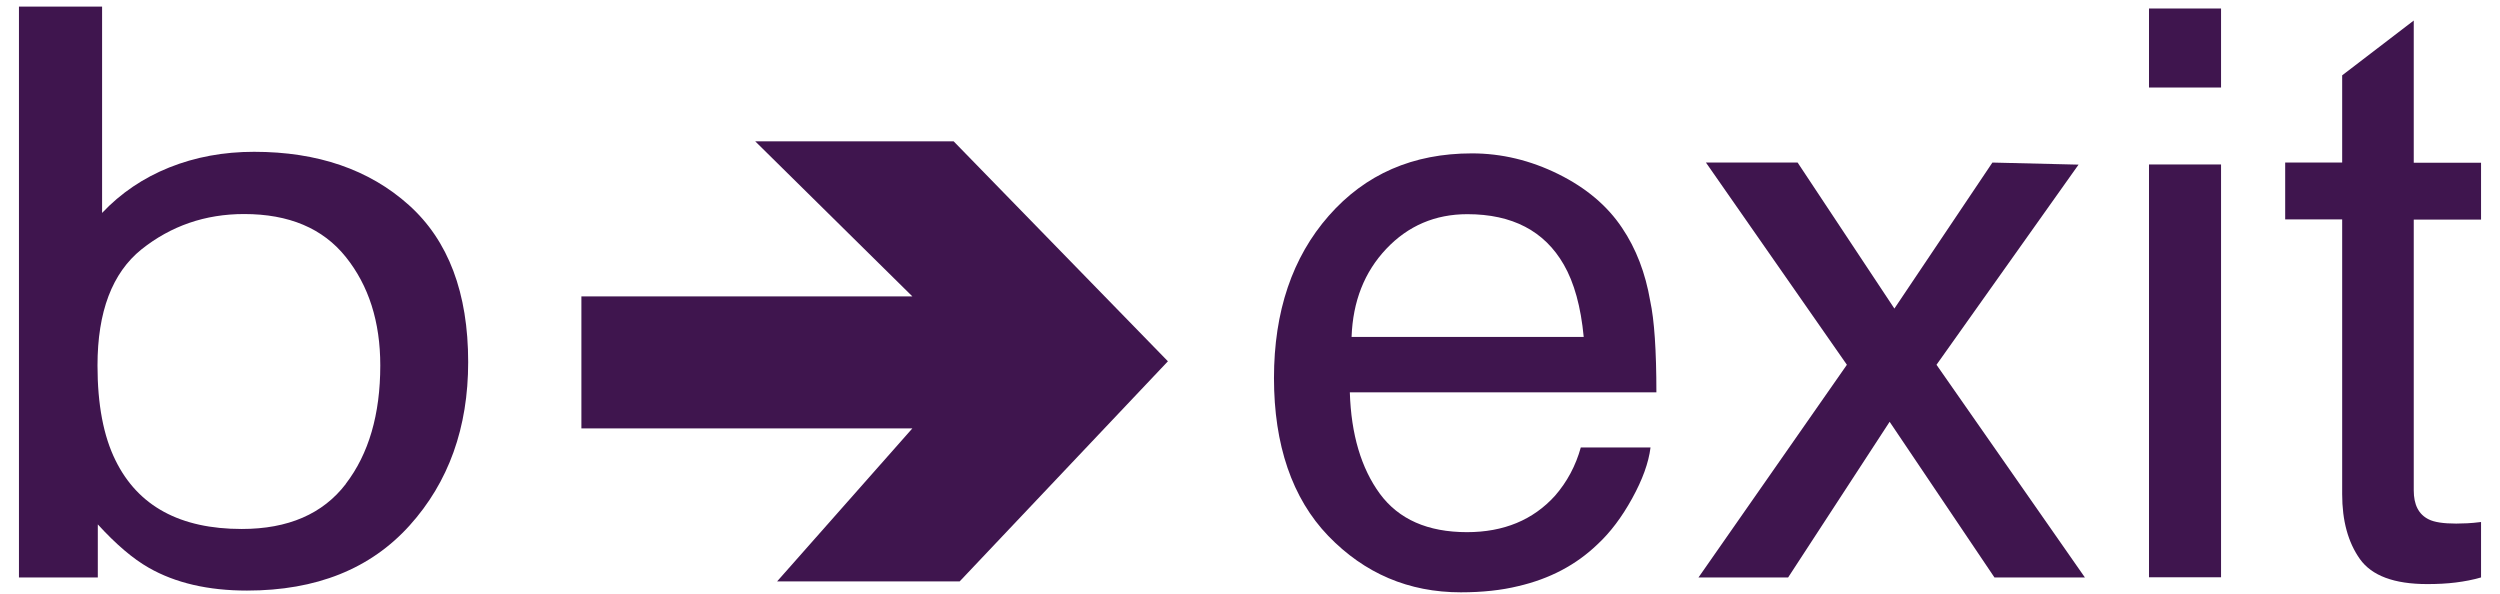
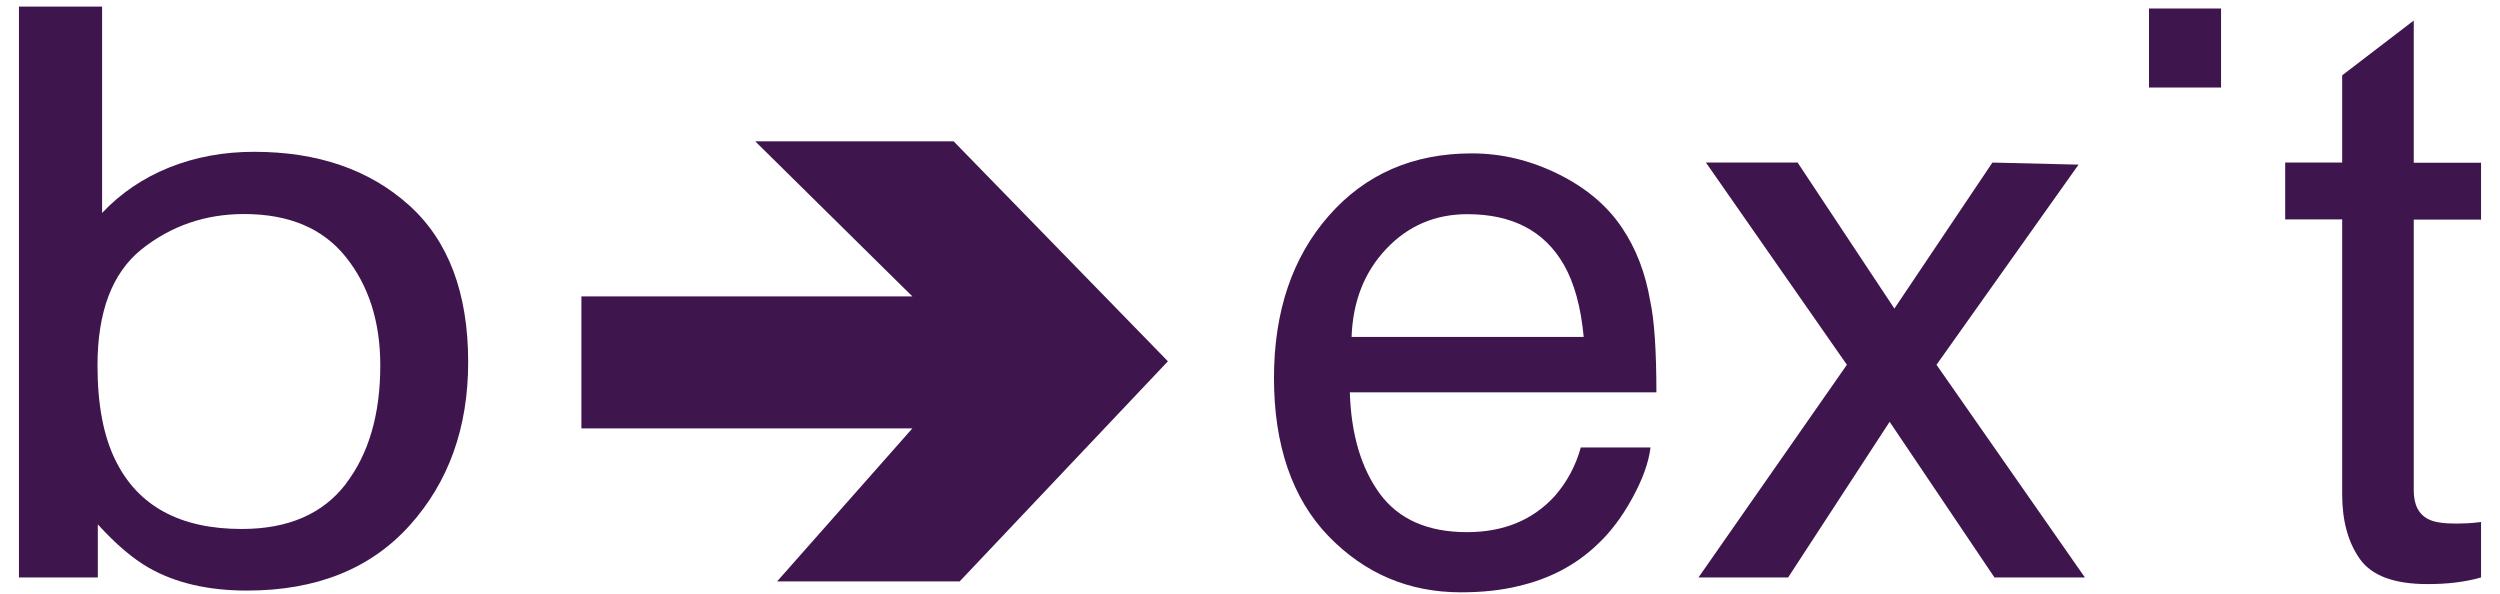
<svg xmlns="http://www.w3.org/2000/svg" width="122" height="29" viewBox="0 0 122 29" fill="none">
  <path d="M19.949 10.004C18.017 8.273 15.498 7.408 12.4 7.408C10.908 7.408 9.533 7.663 8.258 8.173C6.991 8.683 5.893 9.425 4.982 10.391V0.322H0.925V28.179H4.773V25.59C5.662 26.564 6.488 27.267 7.261 27.707C8.559 28.449 10.159 28.82 12.052 28.82C15.437 28.82 18.079 27.761 19.988 25.644C21.896 23.527 22.847 20.869 22.847 17.67C22.847 14.293 21.881 11.735 19.949 10.004ZM16.874 23.619C15.753 25.08 14.061 25.814 11.797 25.814C8.791 25.814 6.736 24.701 5.638 22.468C5.051 21.286 4.758 19.741 4.758 17.84C4.758 15.205 5.476 13.319 6.906 12.168C8.343 11.024 10.012 10.445 11.913 10.445C14.1 10.445 15.753 11.14 16.874 12.539C17.994 13.937 18.558 15.699 18.558 17.832C18.558 20.227 17.994 22.151 16.874 23.612V23.619Z" fill="#3F154E" />
  <path d="M77.146 21.827C76.898 22.723 76.474 23.519 75.879 24.199C74.812 25.374 73.383 25.969 71.59 25.969C69.674 25.969 68.259 25.343 67.34 24.099C66.428 22.855 65.934 21.201 65.872 19.145H80.832C80.832 17.105 80.731 15.614 80.53 14.687C80.298 13.327 79.843 12.137 79.155 11.117C78.444 10.051 77.409 9.17 76.049 8.497C74.689 7.825 73.282 7.485 71.829 7.485C68.955 7.485 66.629 8.497 64.844 10.53C63.067 12.554 62.17 15.197 62.17 18.45C62.17 21.703 63.051 24.315 64.821 26.154C66.59 27.985 68.746 28.905 71.288 28.905C72.332 28.905 73.267 28.805 74.086 28.604C75.624 28.248 76.914 27.568 77.957 26.564C78.583 25.984 79.147 25.235 79.649 24.323C80.152 23.411 80.453 22.584 80.546 21.835H77.146V21.827ZM67.649 12.145C68.715 11.017 70.037 10.452 71.605 10.452C73.8 10.452 75.368 11.271 76.311 12.91C76.821 13.791 77.146 14.973 77.285 16.441H65.957C66.019 14.702 66.583 13.273 67.649 12.145Z" fill="#3F154E" />
  <path d="M101.433 8.034L97.229 7.933L92.446 15.058L87.724 7.933H83.25L90.128 17.801L82.887 28.179H87.261L92.214 20.583L97.329 28.179H101.742L94.501 17.801L101.433 8.034Z" fill="#3F154E" />
  <path d="M108.387 0.415H104.871V4.271H108.387V0.415Z" fill="#3F154E" />
-   <path d="M108.387 8.026H104.871V28.171H108.387V8.026Z" fill="#3F154E" />
  <path d="M46.832 28.372L56.994 17.631L46.539 6.898H36.856L44.522 14.463H39.198H28.372V20.907H39.198H44.522L37.923 28.372H46.832Z" fill="#3F154E" />
-   <path d="M121.075 10.715V7.941H117.791V1.002L114.298 3.676V7.933H111.517V10.707H114.298V24.114C114.298 25.412 114.584 26.463 115.164 27.282C115.743 28.094 116.833 28.503 118.448 28.503C118.95 28.503 119.414 28.48 119.839 28.426C120.272 28.372 120.681 28.294 121.075 28.179V25.474C120.82 25.505 120.596 25.528 120.403 25.536C120.21 25.544 120.032 25.551 119.862 25.551C119.236 25.551 118.788 25.482 118.517 25.343C118.031 25.103 117.791 24.632 117.791 23.929V10.715H121.075Z" fill="#3F154E" />
+   <path d="M121.075 10.715V7.941H117.791V1.002L114.298 3.676V7.933H111.517V10.707H114.298V24.114C114.298 25.412 114.584 26.463 115.164 27.282C115.743 28.094 116.833 28.503 118.448 28.503C118.95 28.503 119.414 28.48 119.839 28.426C120.272 28.372 120.681 28.294 121.075 28.179V25.474C120.82 25.505 120.596 25.528 120.403 25.536C120.21 25.544 120.032 25.551 119.862 25.551C119.236 25.551 118.788 25.482 118.517 25.343C118.031 25.103 117.791 24.632 117.791 23.929V10.715H121.075" fill="#3F154E" />
</svg>